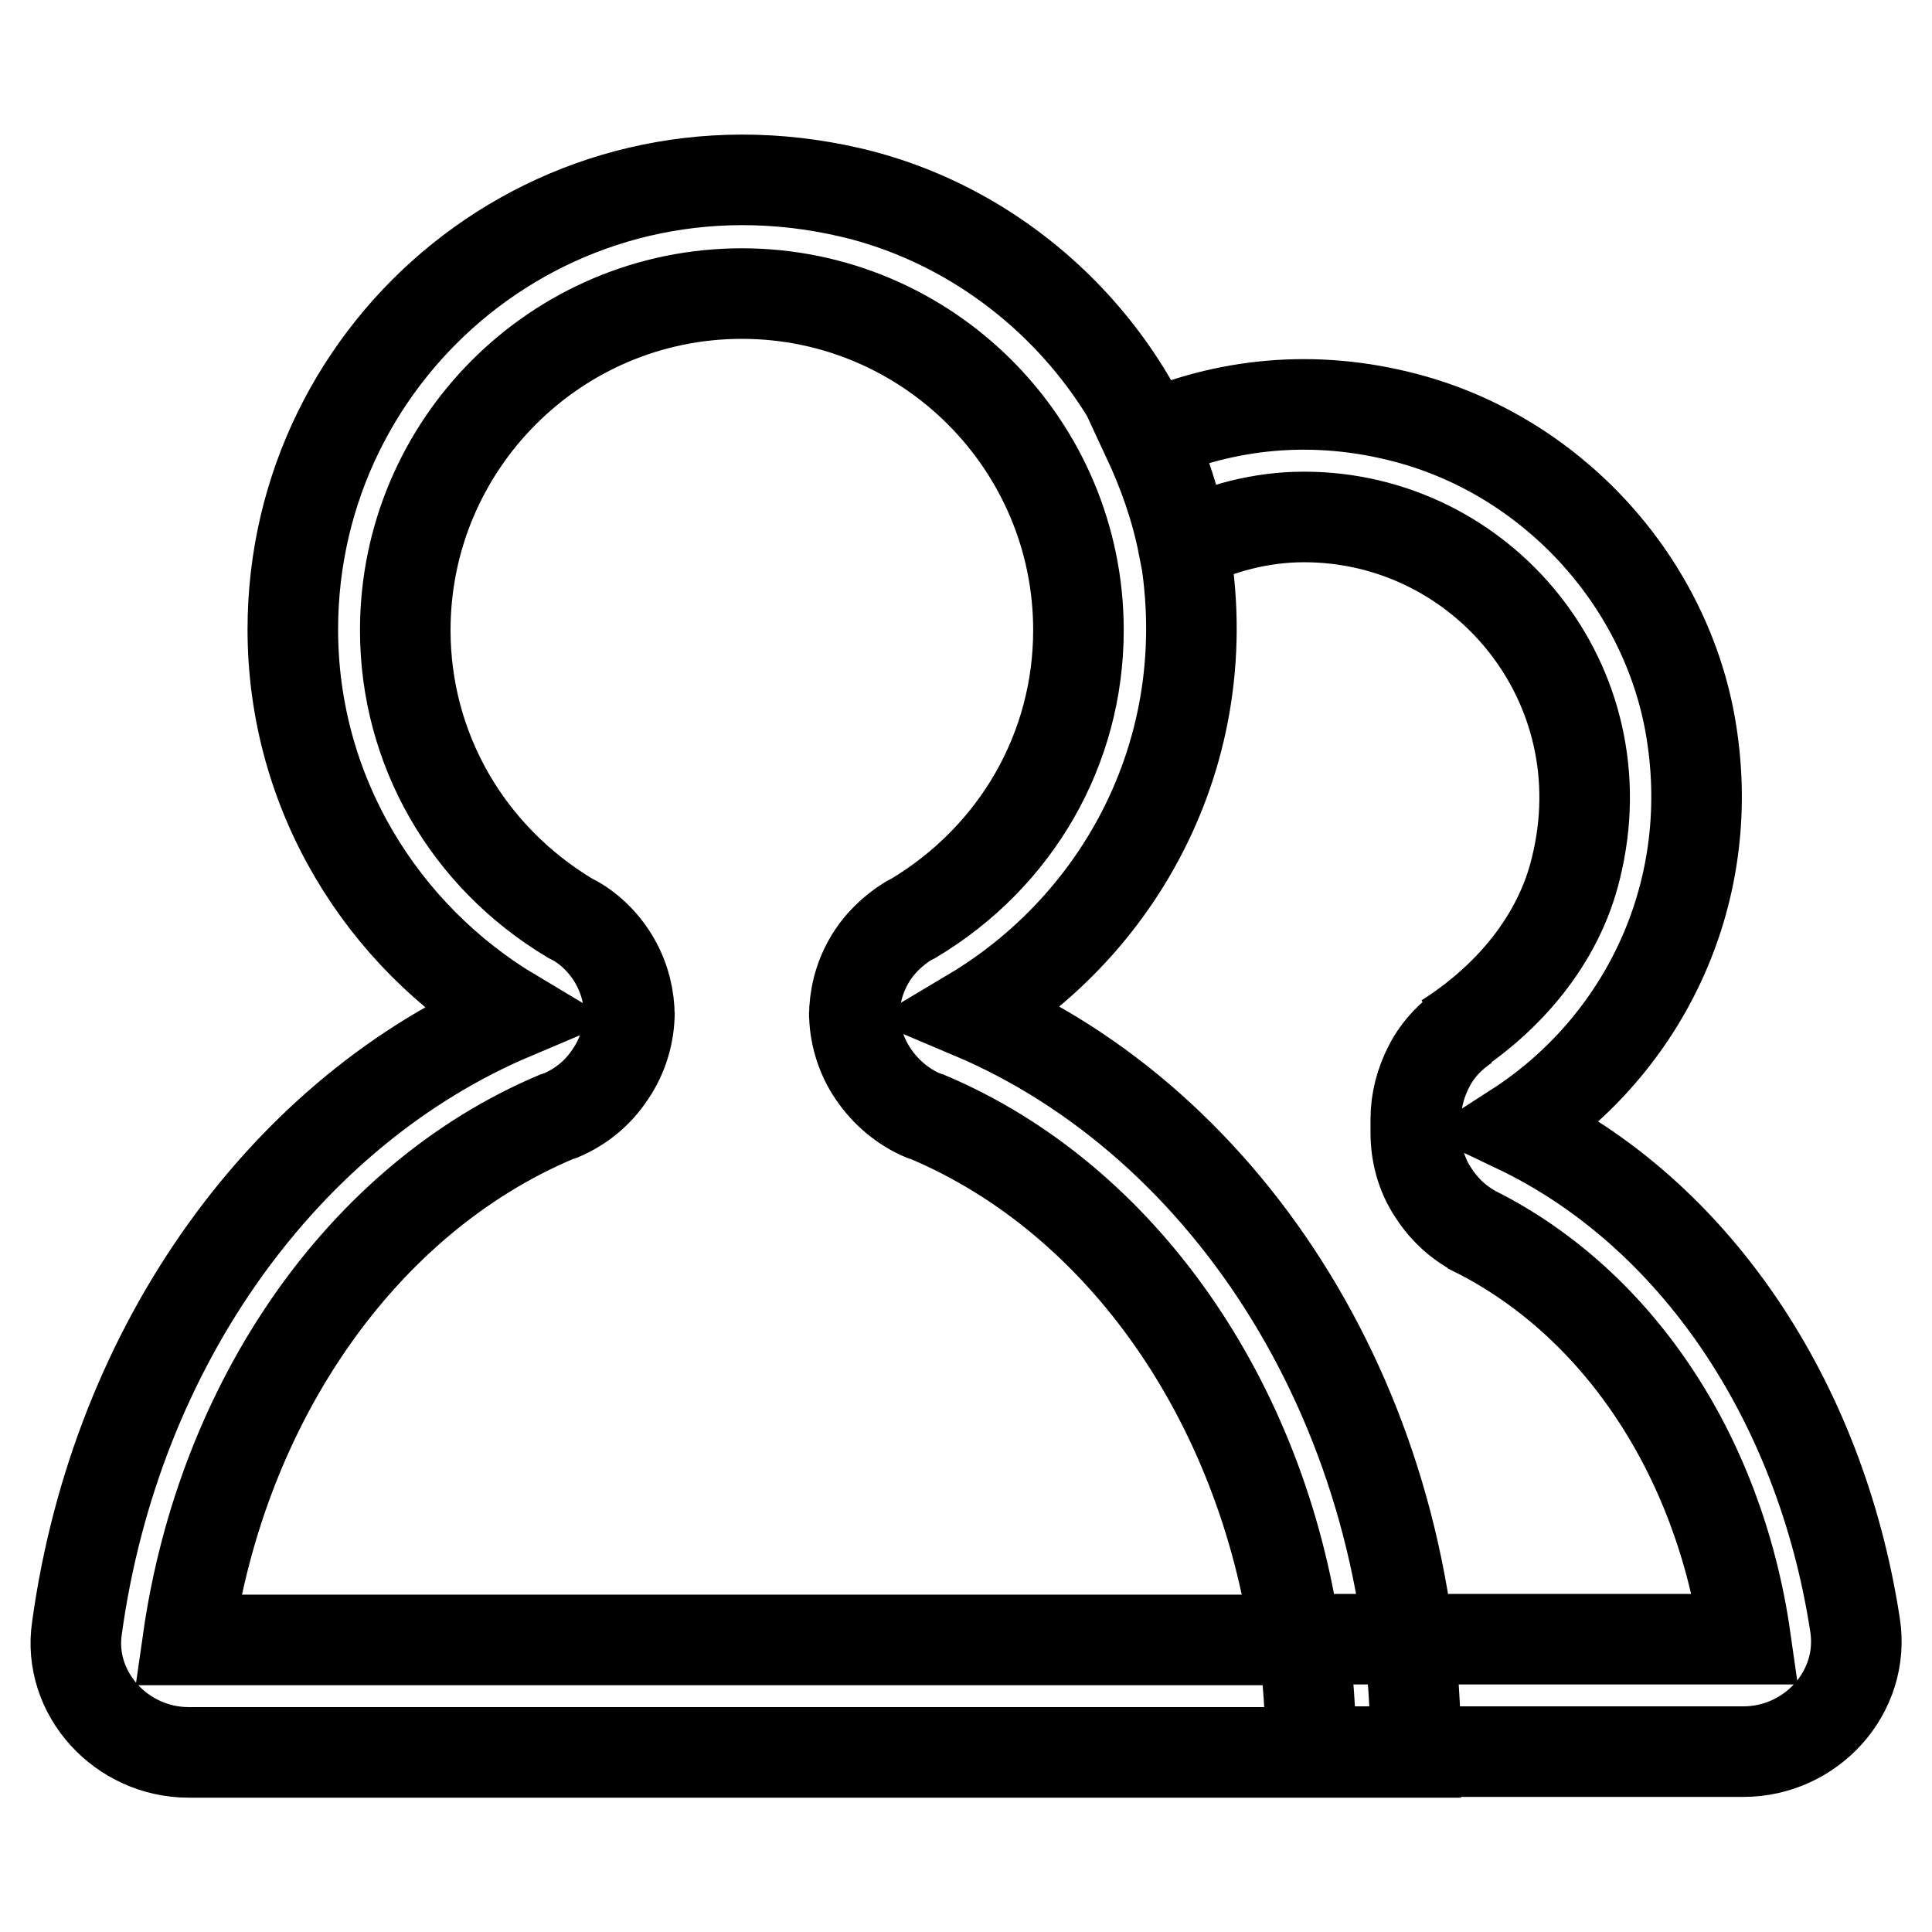
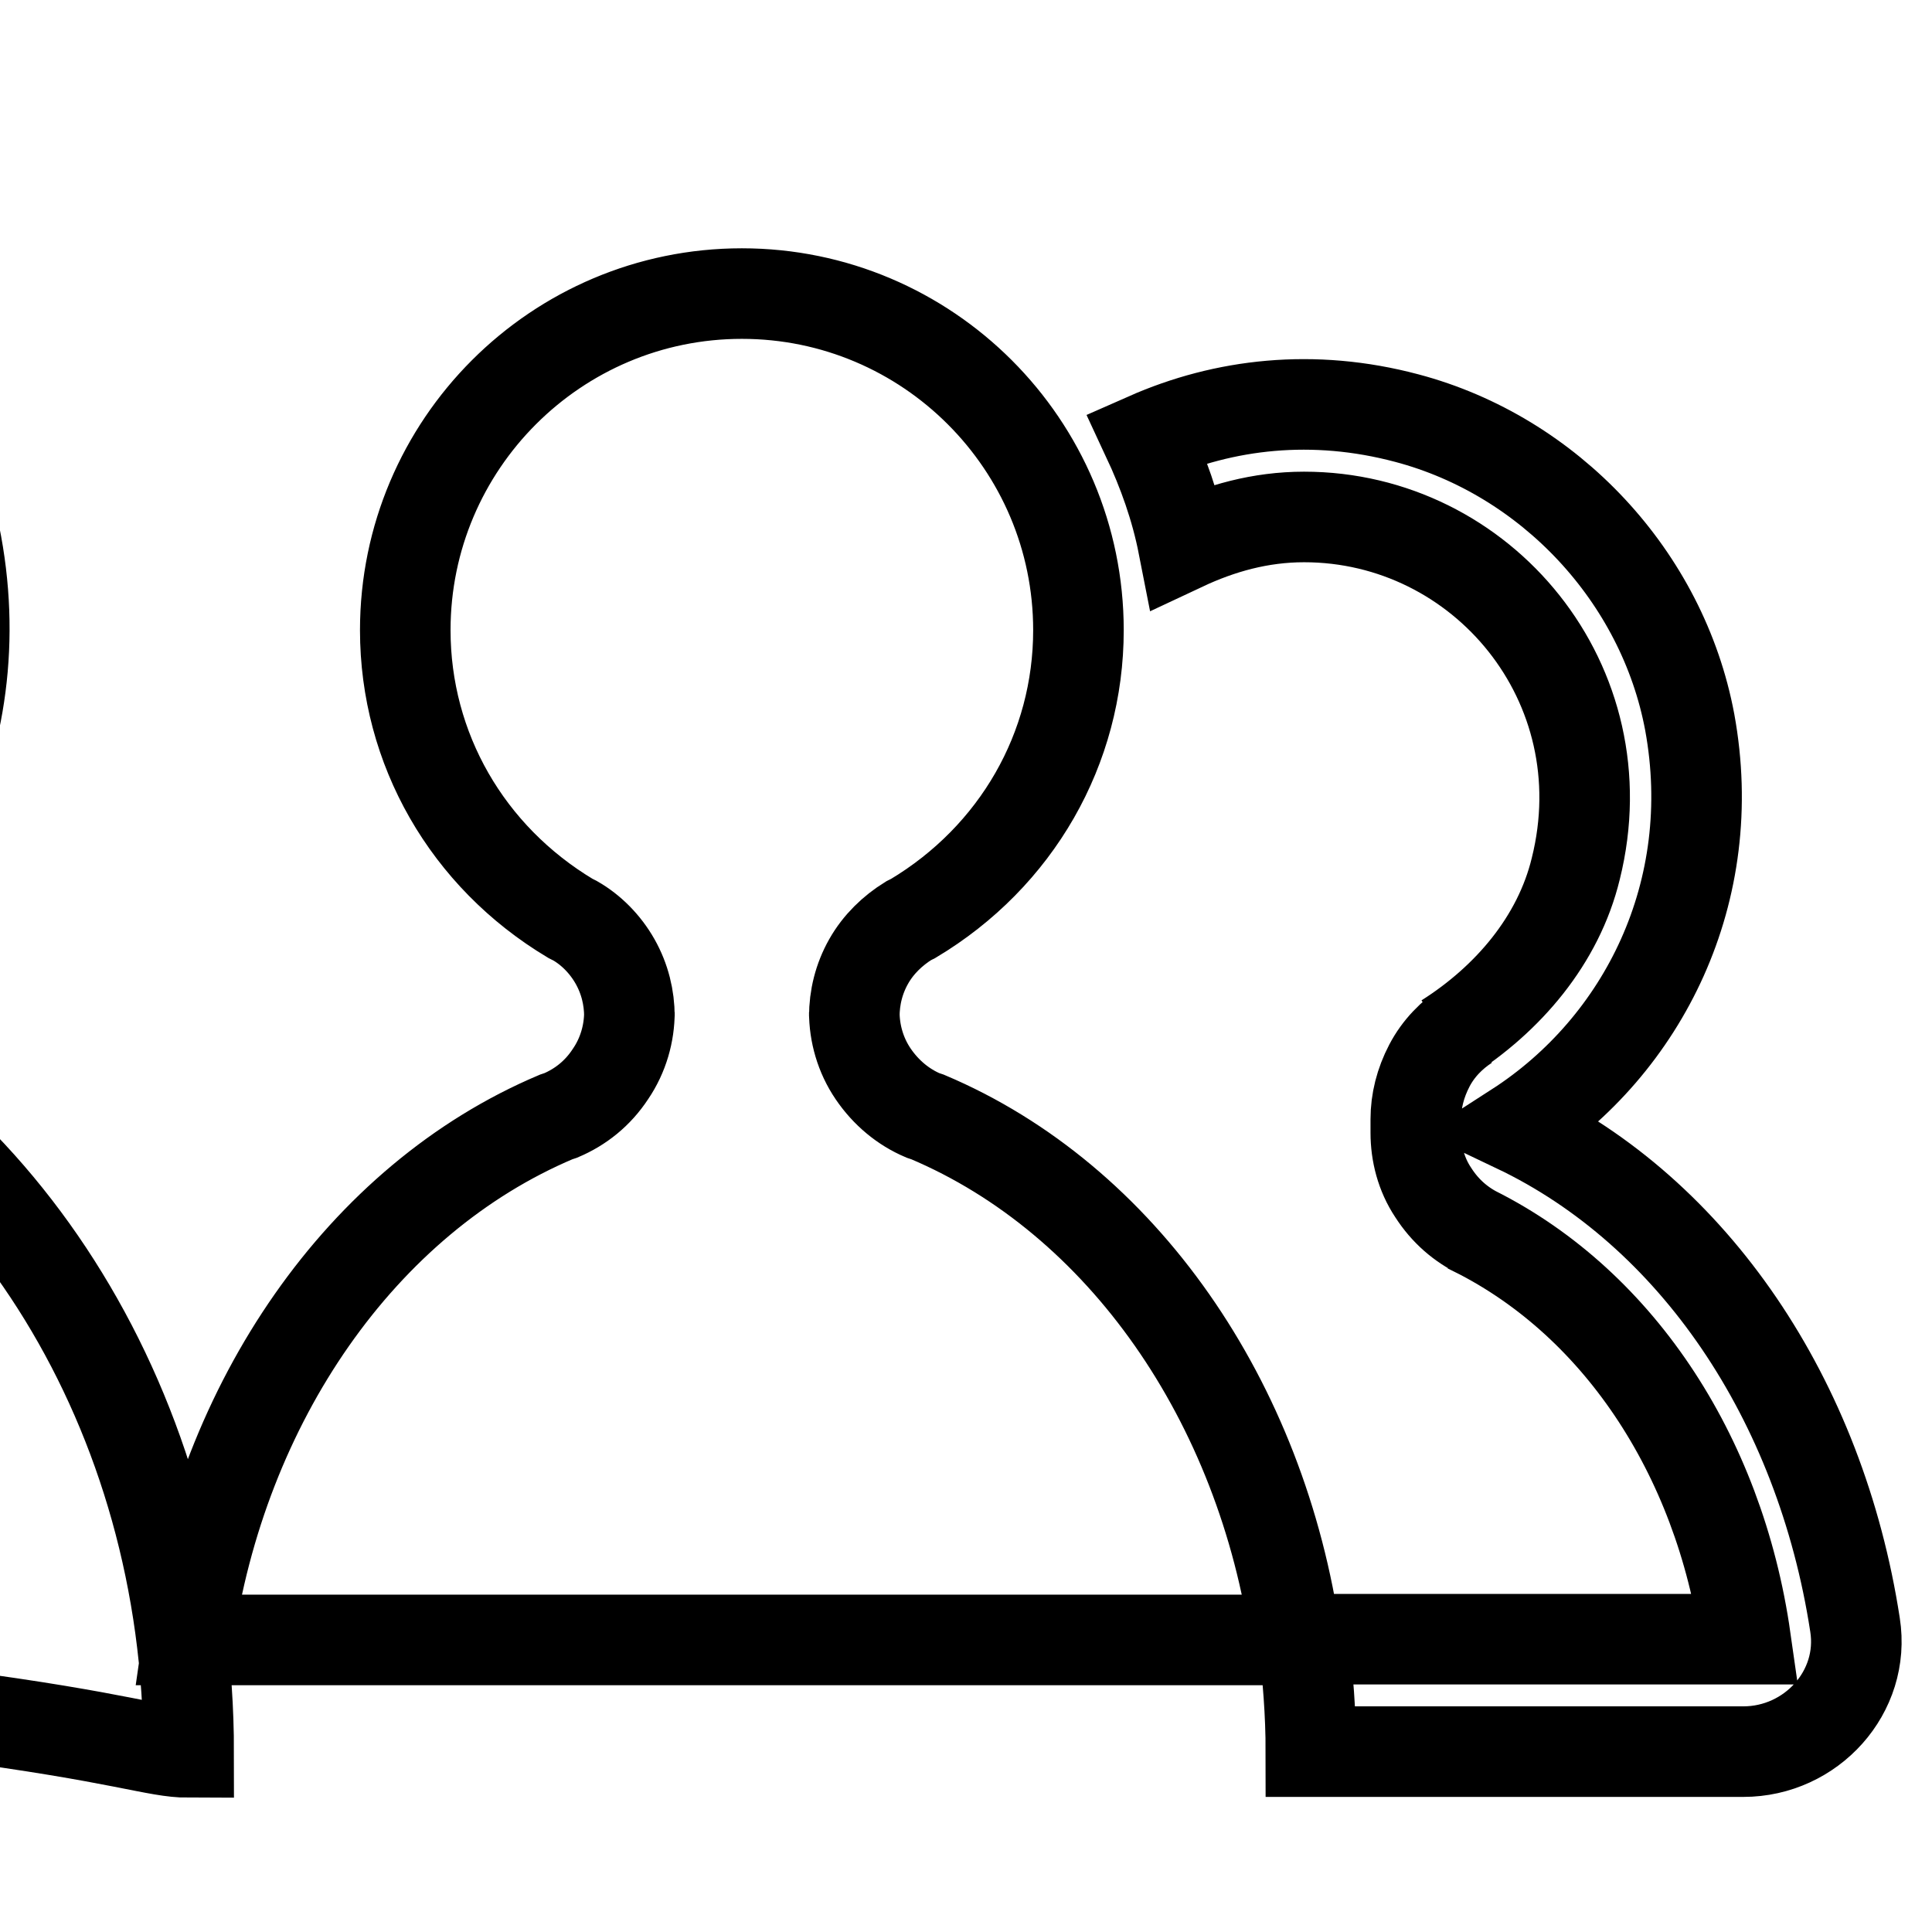
<svg xmlns="http://www.w3.org/2000/svg" version="1.1" x="0px" y="0px" viewBox="0 0 256 256" enable-background="new 0 0 256 256" xml:space="preserve">
  <g>
-     <path stroke-width="12" fill-opacity="0" stroke="#000000" d="M25,232.2h162.6c0-45.1-24.6-83.4-58.9-97.9c21.3-12.7,34.2-38.2,27.3-66.1c-5.2-20.9-22.3-37.8-43.3-42.7 c-39.1-9.1-73.9,20.3-73.9,57.9c0,21.7,11.8,40.6,29.2,51c-30,12.7-52.6,43.6-57.8,81.3C8.9,224.4,16.1,232.2,25,232.2z M73.7,148 l0.6-0.2c2.6-1.1,4.9-2.9,6.6-5.5c1.7-2.5,2.5-5.4,2.5-8.2v0.6c0-2.5-0.6-5-1.9-7.3c-1.3-2.3-3.2-4.2-5.3-5.4l-0.6-0.3 c-13.7-8.2-21.9-22.5-21.9-38.2c0-24.6,20-44.6,44.6-44.6c24.6,0,44.6,20,44.6,44.6c0,15.7-8.2,30-21.9,38.2l-0.6,0.3 c-2.1,1.3-4,3.1-5.3,5.4c-1.3,2.3-1.9,4.8-1.9,7.3v-0.6c0,2.8,0.8,5.7,2.5,8.2c1.7,2.5,4,4.4,6.6,5.5l0.6,0.2 c25.8,10.9,44.3,37.7,48.8,69.3H24.9C29.4,185.8,47.9,158.9,73.7,148z M200.9,149.4c16.9-10.9,27.1-31.3,23-53.7 c-3.6-19.3-18.6-35.3-37.5-40.3c-12.4-3.3-24.2-1.9-34.4,2.6c2.1,4.5,3.8,9.2,4.8,14.3c4.9-2.3,10.2-3.8,16-3.8 c23.6,0,42.1,22.1,36,46.6c-2.3,9.5-9,17.3-17.2,22.5l2.8-1.8c-2,1.3-3.8,3.1-5,5.4c-1.2,2.3-1.8,4.7-1.8,7.1v1.8 c0,2.7,0.7,5.5,2.3,7.9c1.6,2.5,3.7,4.3,6.2,5.5l-1.6-0.8c19.6,9.4,33.3,29.9,36.8,54.5h-58.6c0.6,4.9,1,9.8,1,14.9H231 c9,0,16.2-7.9,14.8-16.8C241.2,185.4,224.4,160.6,200.9,149.4z" />
+     <path stroke-width="12" fill-opacity="0" stroke="#000000" d="M25,232.2c0-45.1-24.6-83.4-58.9-97.9c21.3-12.7,34.2-38.2,27.3-66.1c-5.2-20.9-22.3-37.8-43.3-42.7 c-39.1-9.1-73.9,20.3-73.9,57.9c0,21.7,11.8,40.6,29.2,51c-30,12.7-52.6,43.6-57.8,81.3C8.9,224.4,16.1,232.2,25,232.2z M73.7,148 l0.6-0.2c2.6-1.1,4.9-2.9,6.6-5.5c1.7-2.5,2.5-5.4,2.5-8.2v0.6c0-2.5-0.6-5-1.9-7.3c-1.3-2.3-3.2-4.2-5.3-5.4l-0.6-0.3 c-13.7-8.2-21.9-22.5-21.9-38.2c0-24.6,20-44.6,44.6-44.6c24.6,0,44.6,20,44.6,44.6c0,15.7-8.2,30-21.9,38.2l-0.6,0.3 c-2.1,1.3-4,3.1-5.3,5.4c-1.3,2.3-1.9,4.8-1.9,7.3v-0.6c0,2.8,0.8,5.7,2.5,8.2c1.7,2.5,4,4.4,6.6,5.5l0.6,0.2 c25.8,10.9,44.3,37.7,48.8,69.3H24.9C29.4,185.8,47.9,158.9,73.7,148z M200.9,149.4c16.9-10.9,27.1-31.3,23-53.7 c-3.6-19.3-18.6-35.3-37.5-40.3c-12.4-3.3-24.2-1.9-34.4,2.6c2.1,4.5,3.8,9.2,4.8,14.3c4.9-2.3,10.2-3.8,16-3.8 c23.6,0,42.1,22.1,36,46.6c-2.3,9.5-9,17.3-17.2,22.5l2.8-1.8c-2,1.3-3.8,3.1-5,5.4c-1.2,2.3-1.8,4.7-1.8,7.1v1.8 c0,2.7,0.7,5.5,2.3,7.9c1.6,2.5,3.7,4.3,6.2,5.5l-1.6-0.8c19.6,9.4,33.3,29.9,36.8,54.5h-58.6c0.6,4.9,1,9.8,1,14.9H231 c9,0,16.2-7.9,14.8-16.8C241.2,185.4,224.4,160.6,200.9,149.4z" />
  </g>
</svg>